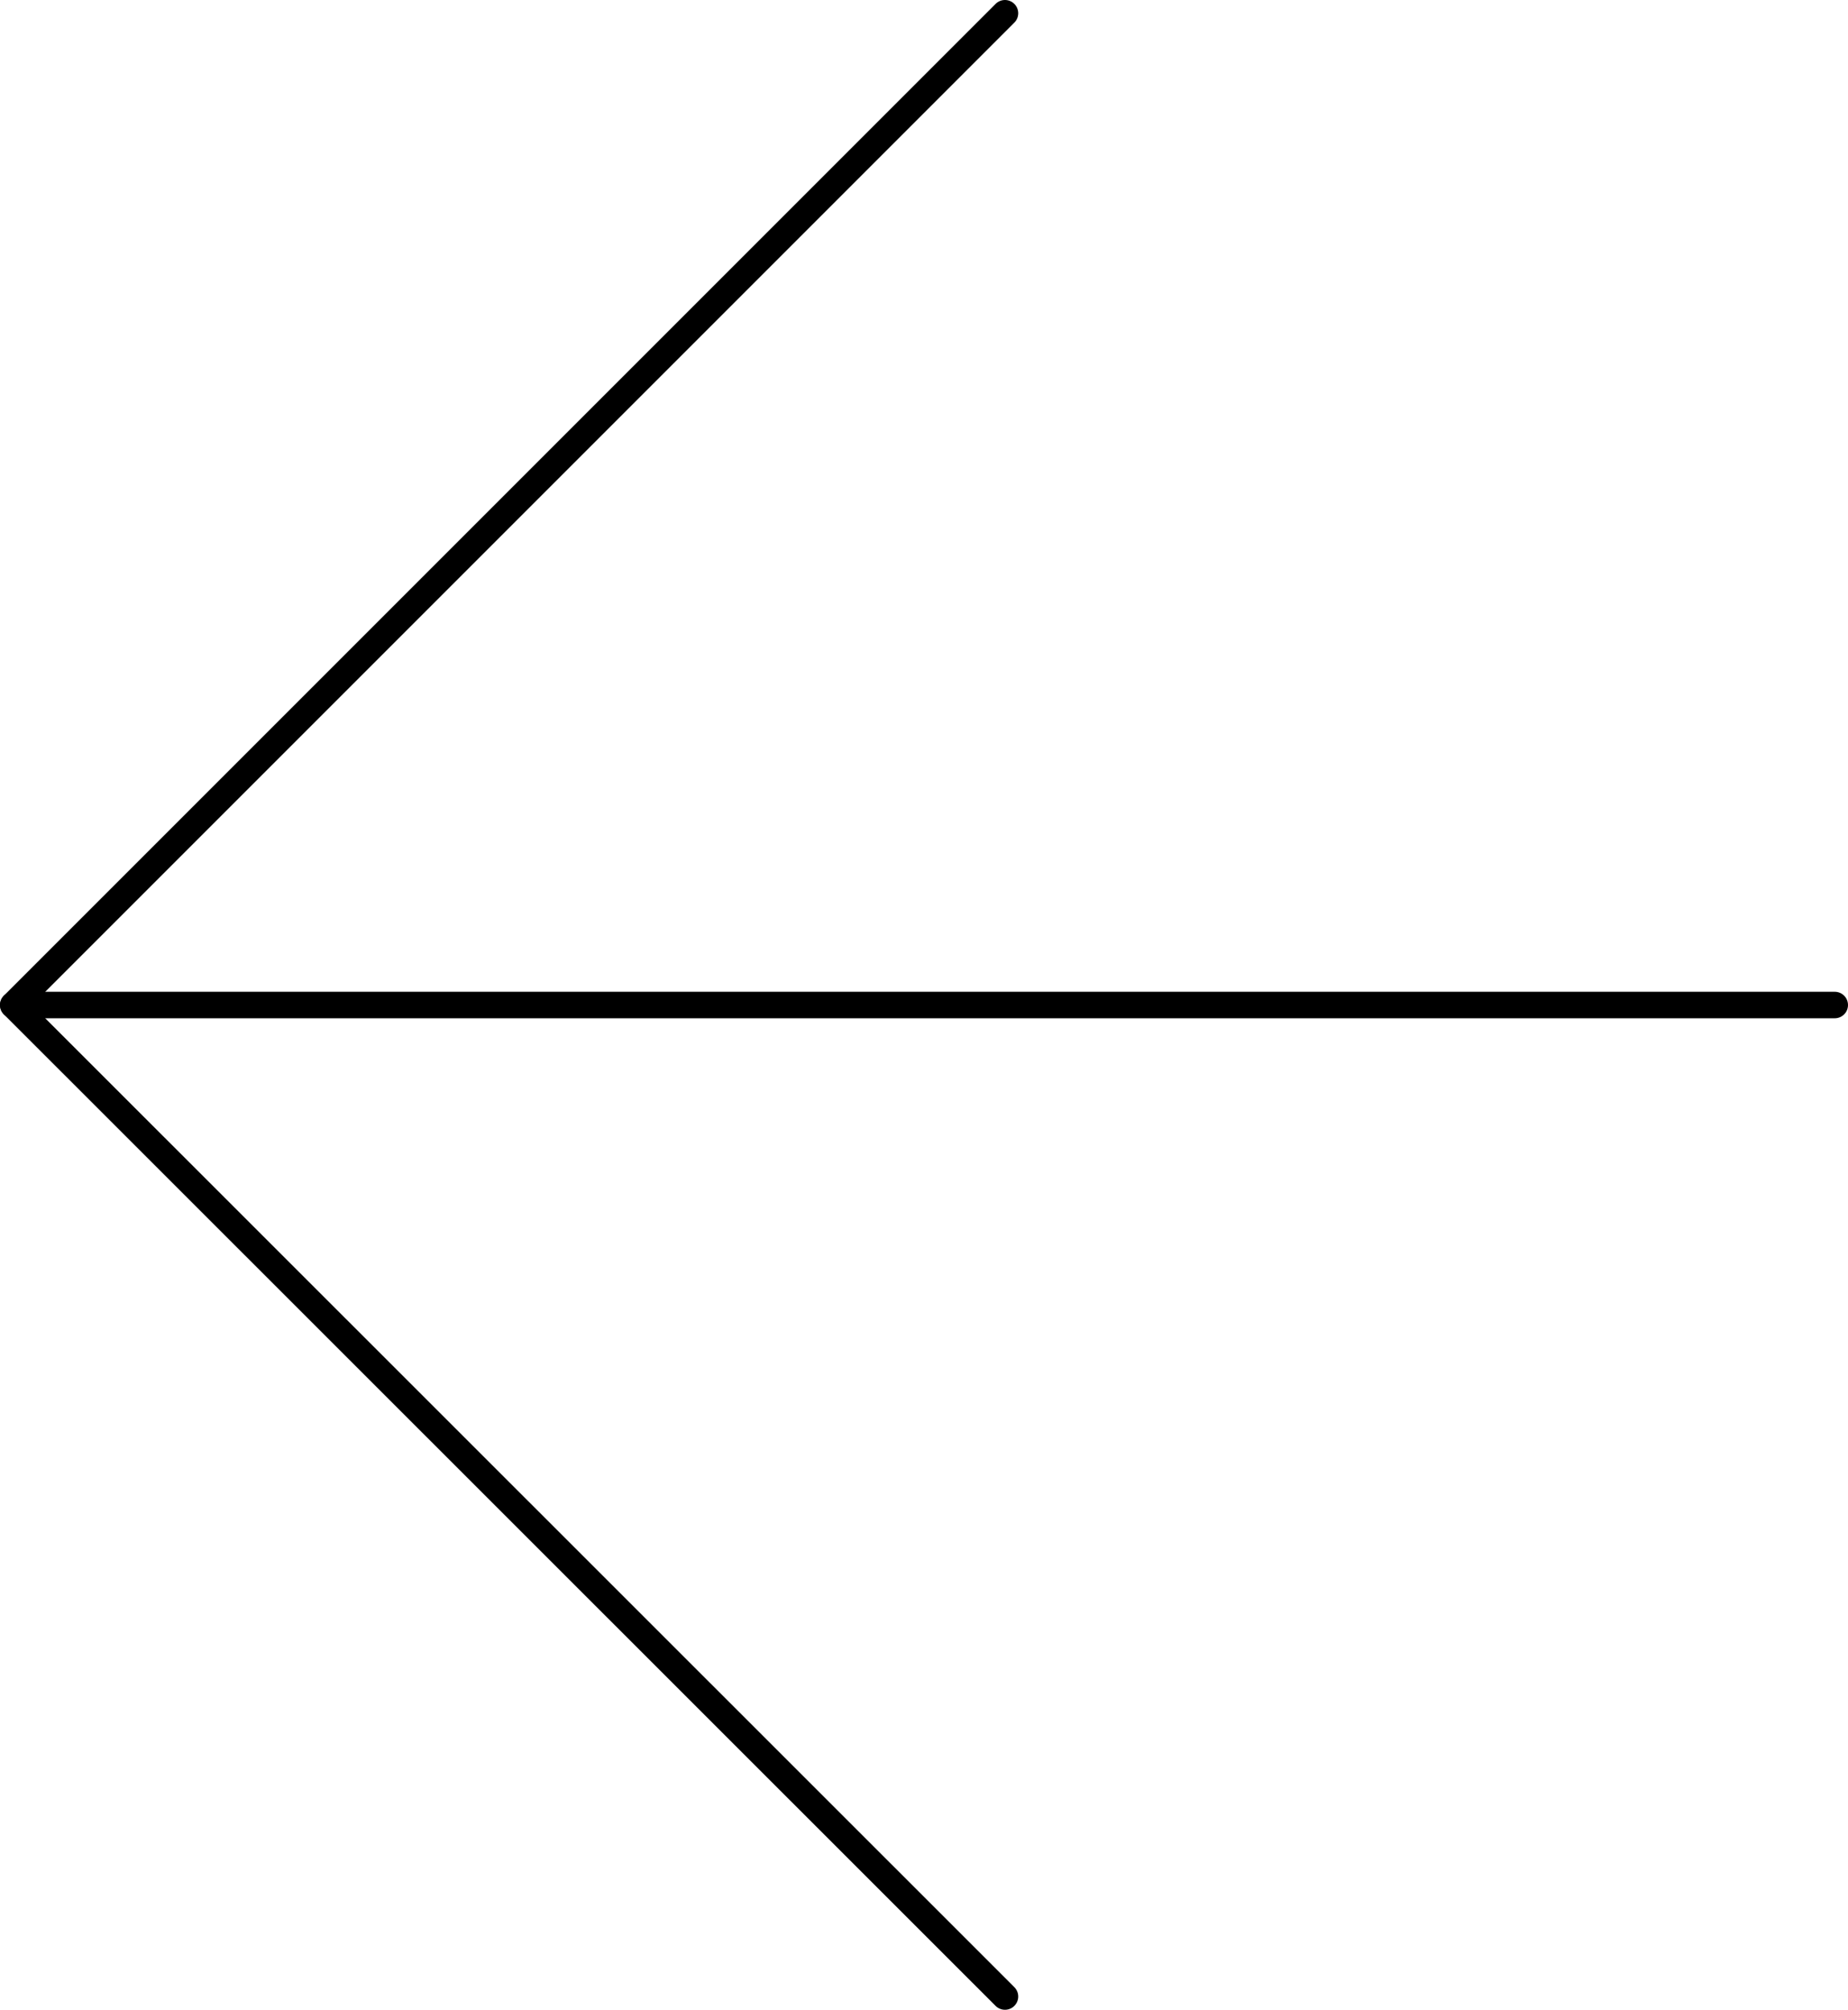
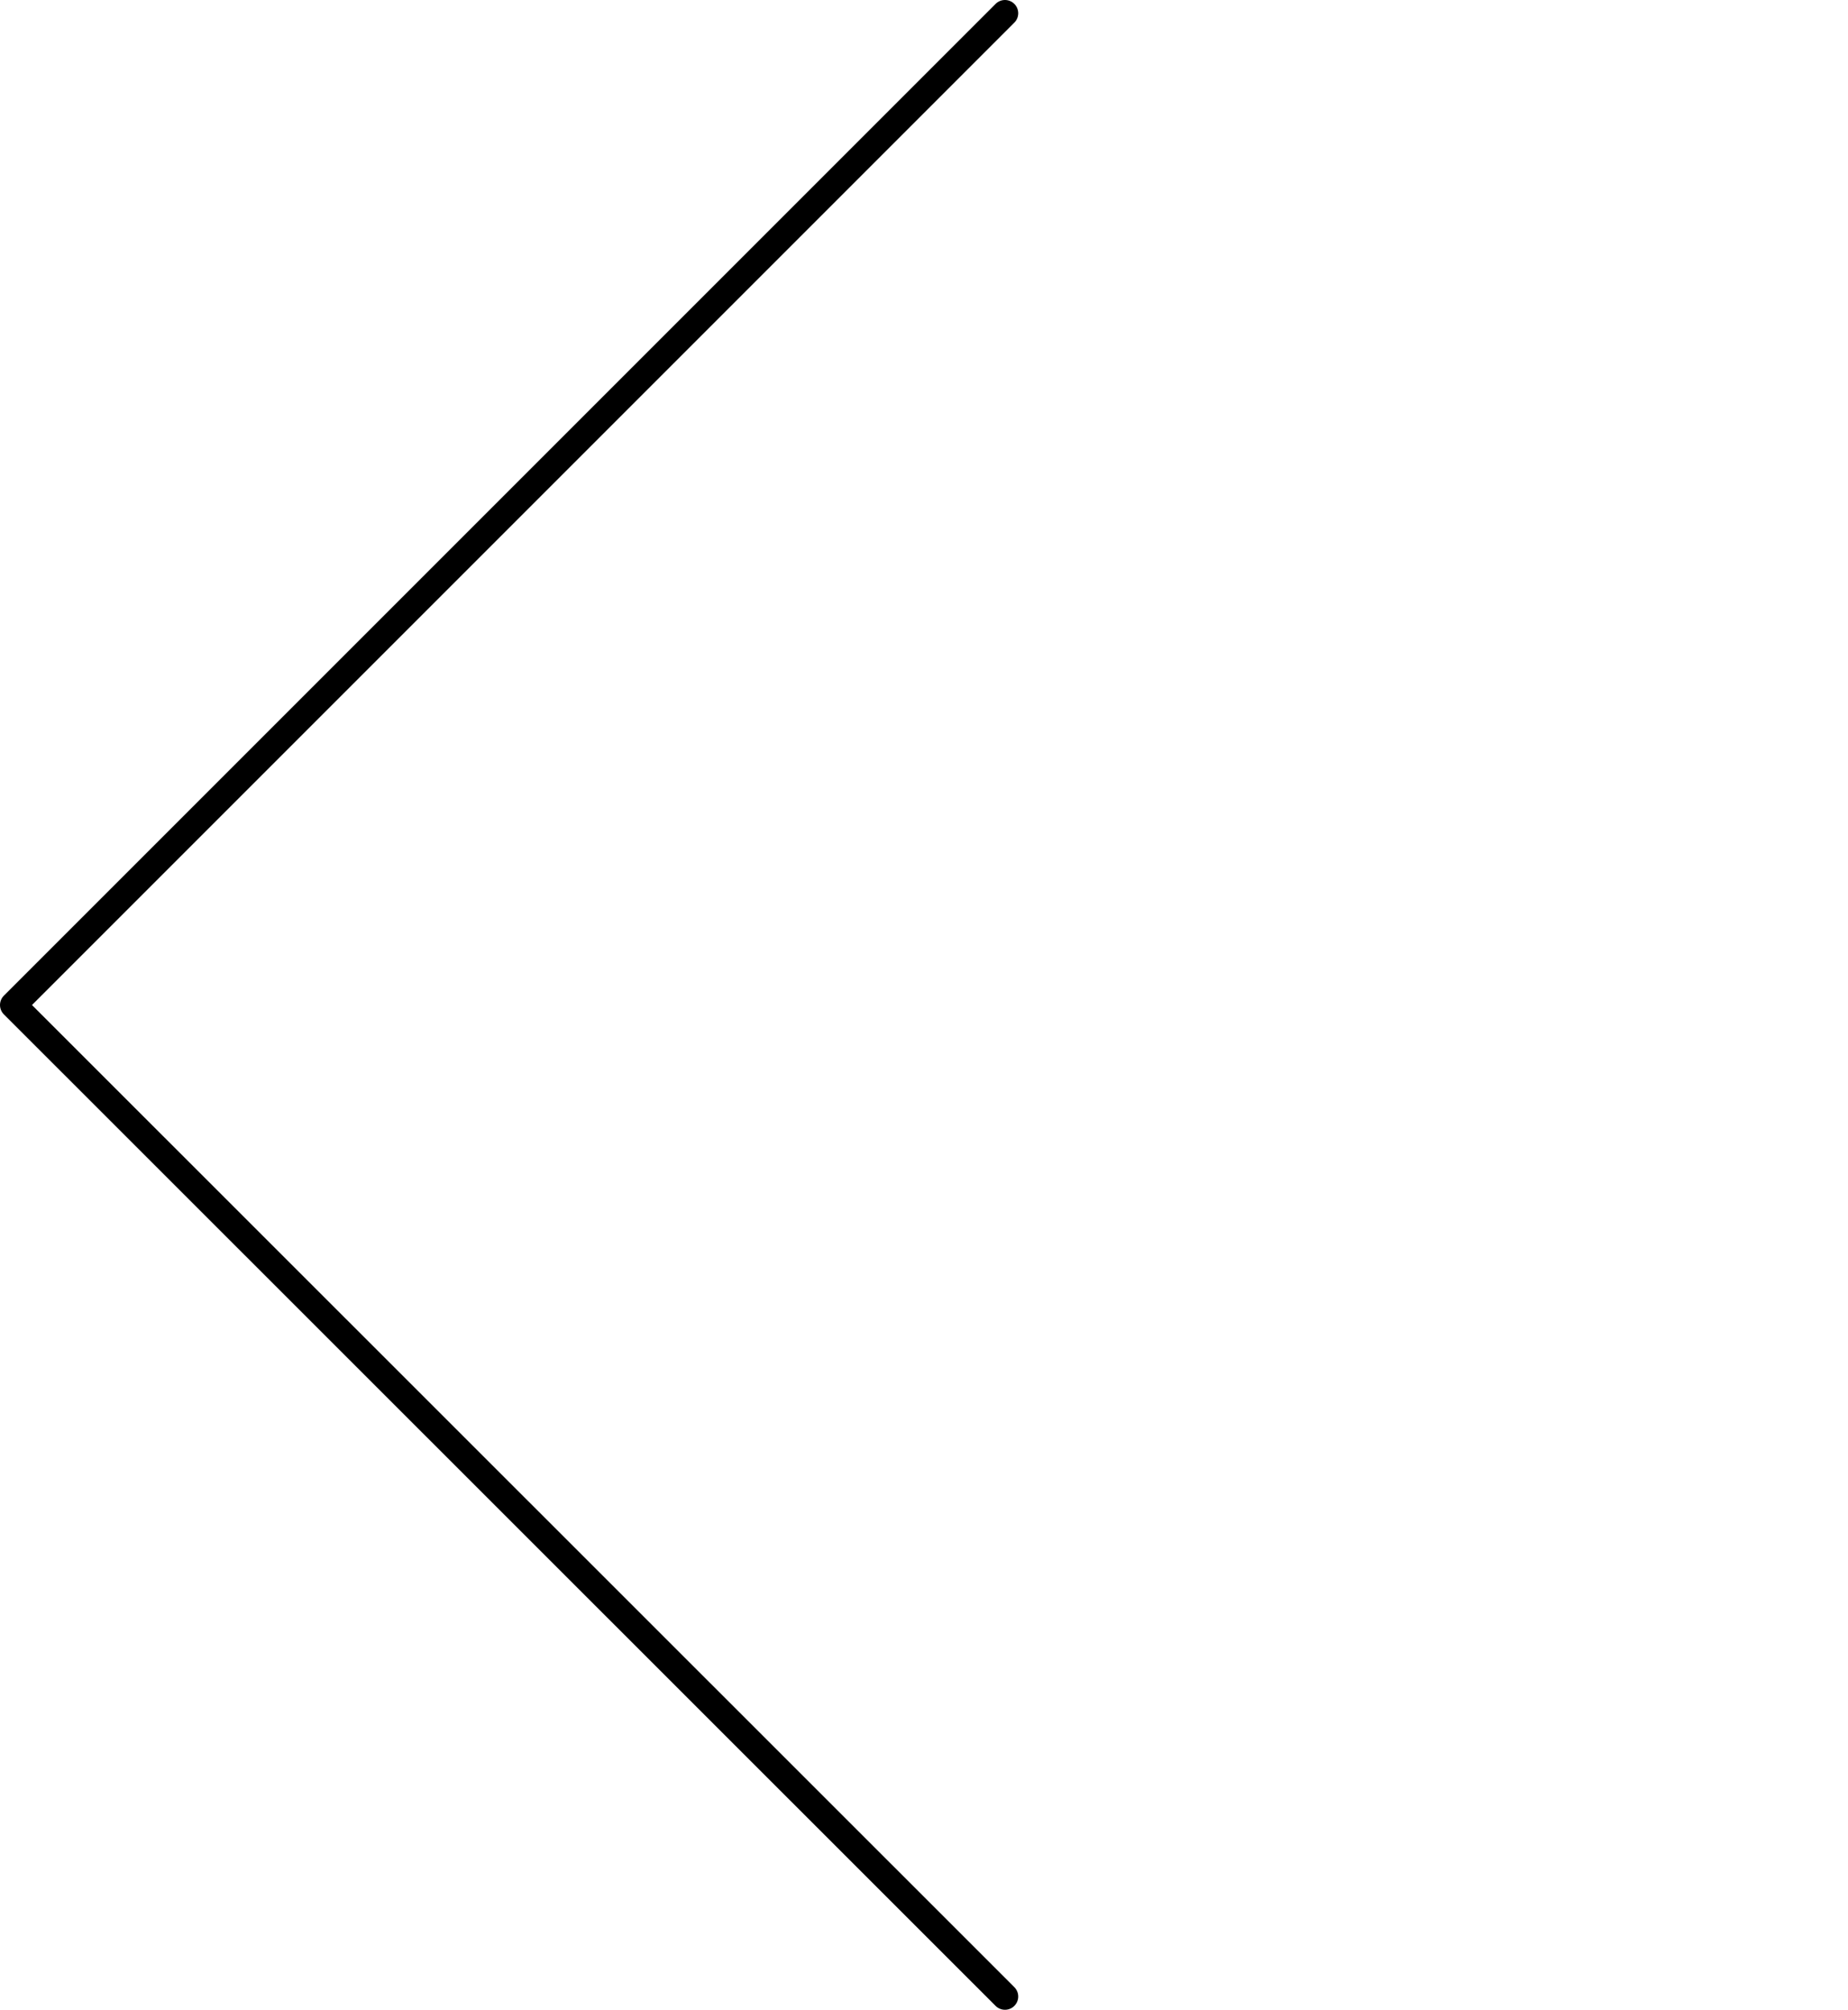
<svg xmlns="http://www.w3.org/2000/svg" viewBox="0 0 69.73 75.83">
  <defs>
    <style>.cls-1{fill:none;stroke:#000;stroke-linecap:round;stroke-linejoin:round;}</style>
  </defs>
  <title>アセット 1</title>
  <g id="レイヤー_2" data-name="レイヤー 2">
    <g id="レイヤー_1-2" data-name="レイヤー 1">
      <polyline class="cls-1" points="37.92 75.33 0.5 37.92 37.92 0.5" />
-       <line class="cls-1" x1="0.5" y1="37.92" x2="69.23" y2="37.92" />
    </g>
  </g>
</svg>